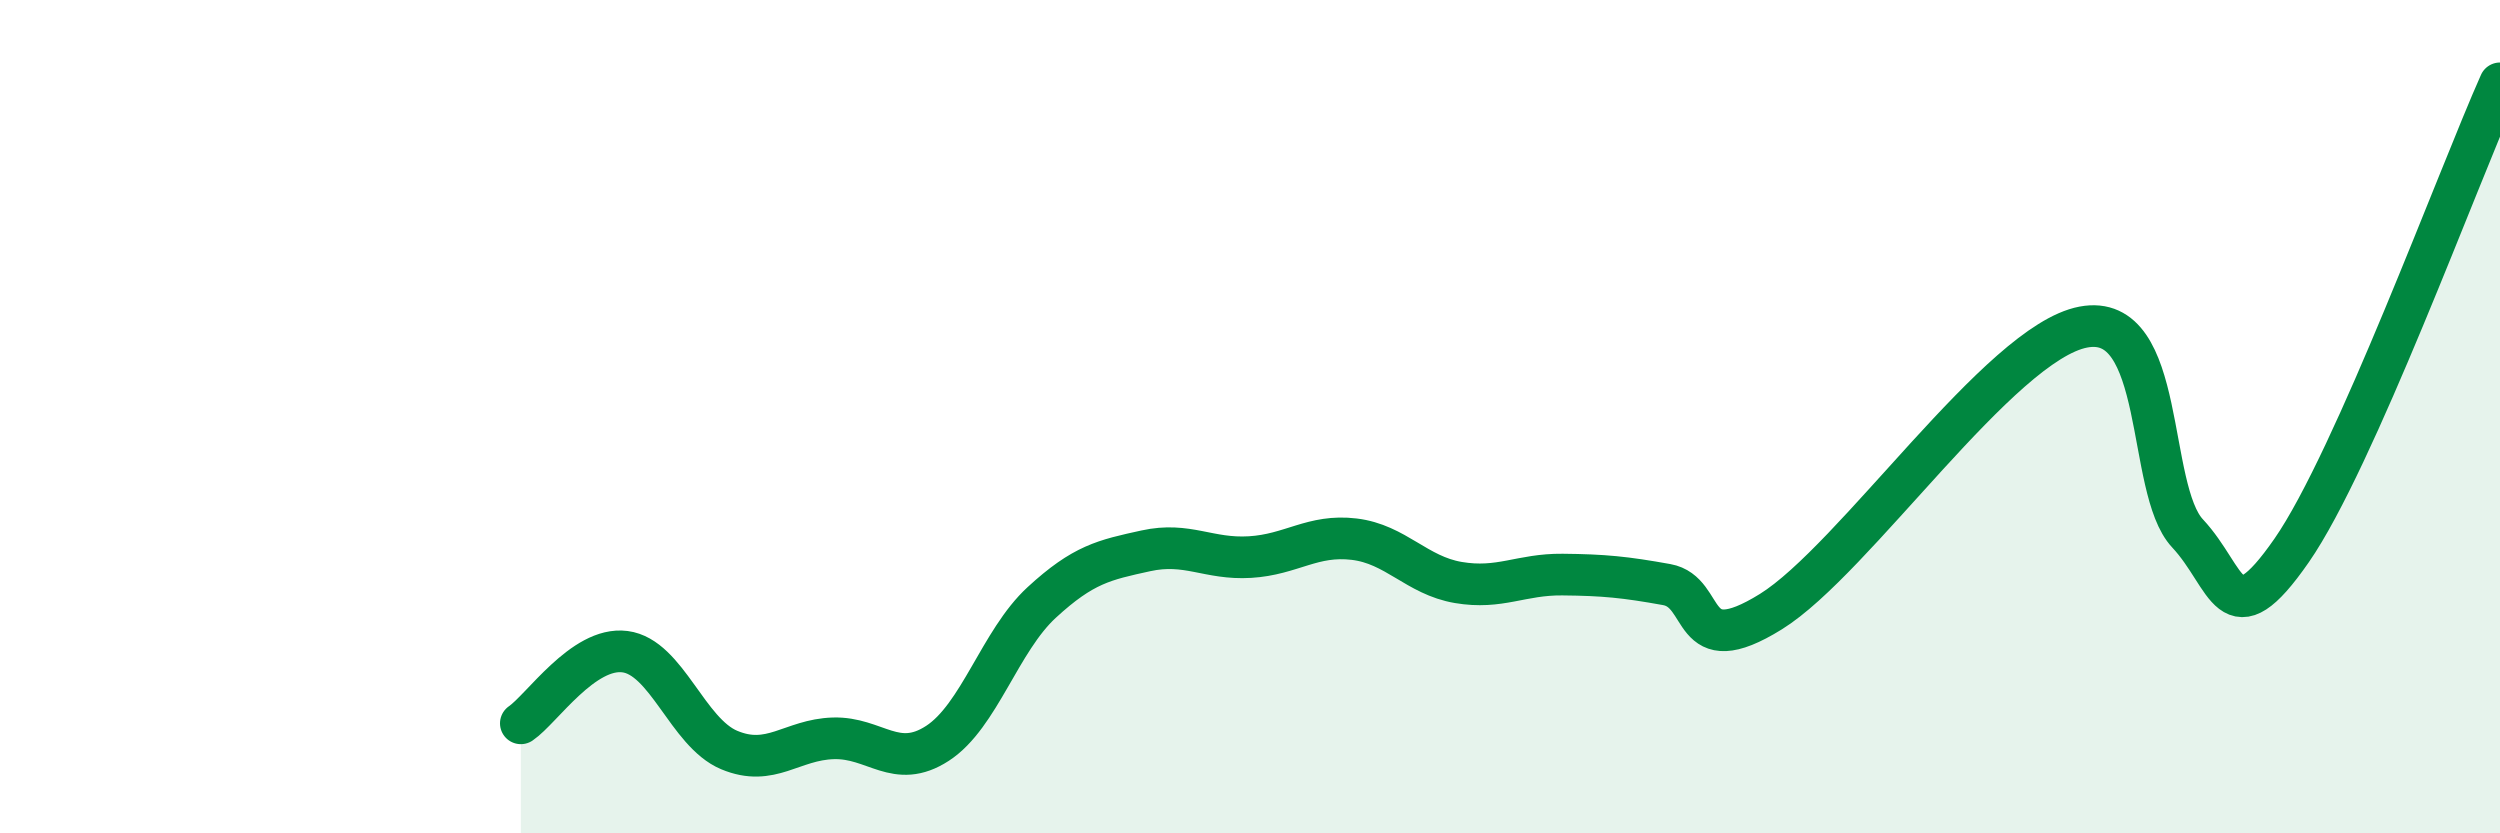
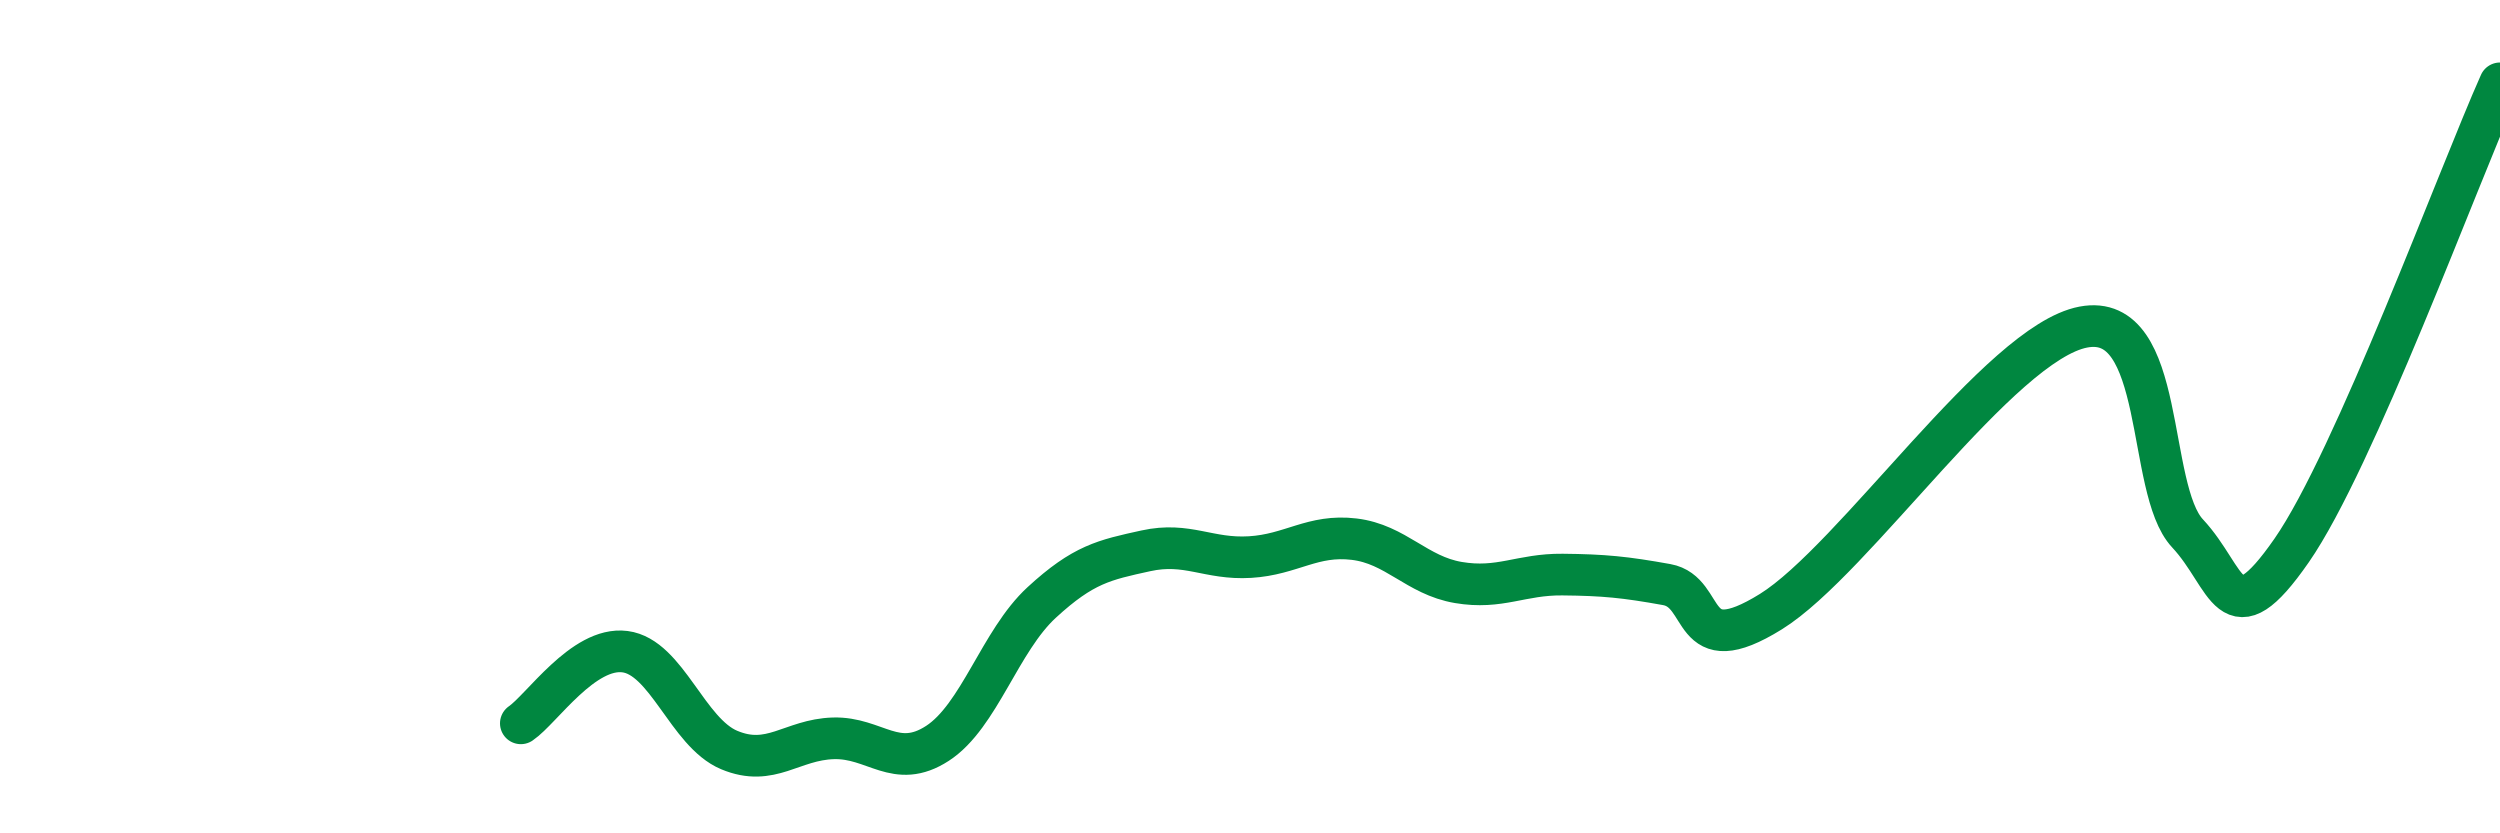
<svg xmlns="http://www.w3.org/2000/svg" width="60" height="20" viewBox="0 0 60 20">
-   <path d="M 12.5,17.36 C 13,17.02 14,15.51 15,15.64 C 16,15.77 16.5,17.58 17.5,18 C 18.5,18.42 19,17.75 20,17.72 C 21,17.69 21.5,18.49 22.5,17.84 C 23.5,17.19 24,15.38 25,14.46 C 26,13.54 26.5,13.44 27.5,13.22 C 28.5,13 29,13.43 30,13.37 C 31,13.31 31.5,12.82 32.5,12.94 C 33.5,13.06 34,13.81 35,13.98 C 36,14.15 36.5,13.78 37.5,13.79 C 38.5,13.8 39,13.85 40,14.03 C 41,14.21 40.5,15.92 42.5,14.68 C 44.5,13.44 48,8.23 50,7.85 C 52,7.47 51.5,11.73 52.5,12.8 C 53.5,13.87 53.5,15.37 55,13.21 C 56.5,11.05 59,4.24 60,2L60 20L12.5 20Z" fill="#008740" opacity="0.1" stroke-linecap="round" stroke-linejoin="round" />
  <path d="M 12.5,17.36 C 13,17.02 14,15.51 15,15.64 C 16,15.77 16.5,17.58 17.5,18 C 18.5,18.42 19,17.75 20,17.72 C 21,17.69 21.5,18.49 22.5,17.84 C 23.5,17.19 24,15.38 25,14.46 C 26,13.54 26.5,13.44 27.5,13.22 C 28.5,13 29,13.43 30,13.37 C 31,13.31 31.5,12.82 32.5,12.94 C 33.5,13.06 34,13.81 35,13.98 C 36,14.15 36.5,13.78 37.5,13.79 C 38.5,13.8 39,13.85 40,14.03 C 41,14.21 40.5,15.92 42.5,14.68 C 44.5,13.44 48,8.23 50,7.85 C 52,7.47 51.5,11.73 52.5,12.8 C 53.5,13.87 53.5,15.37 55,13.21 C 56.5,11.05 59,4.24 60,2" stroke="#008740" stroke-width="1" fill="none" stroke-linecap="round" stroke-linejoin="round" />
</svg>